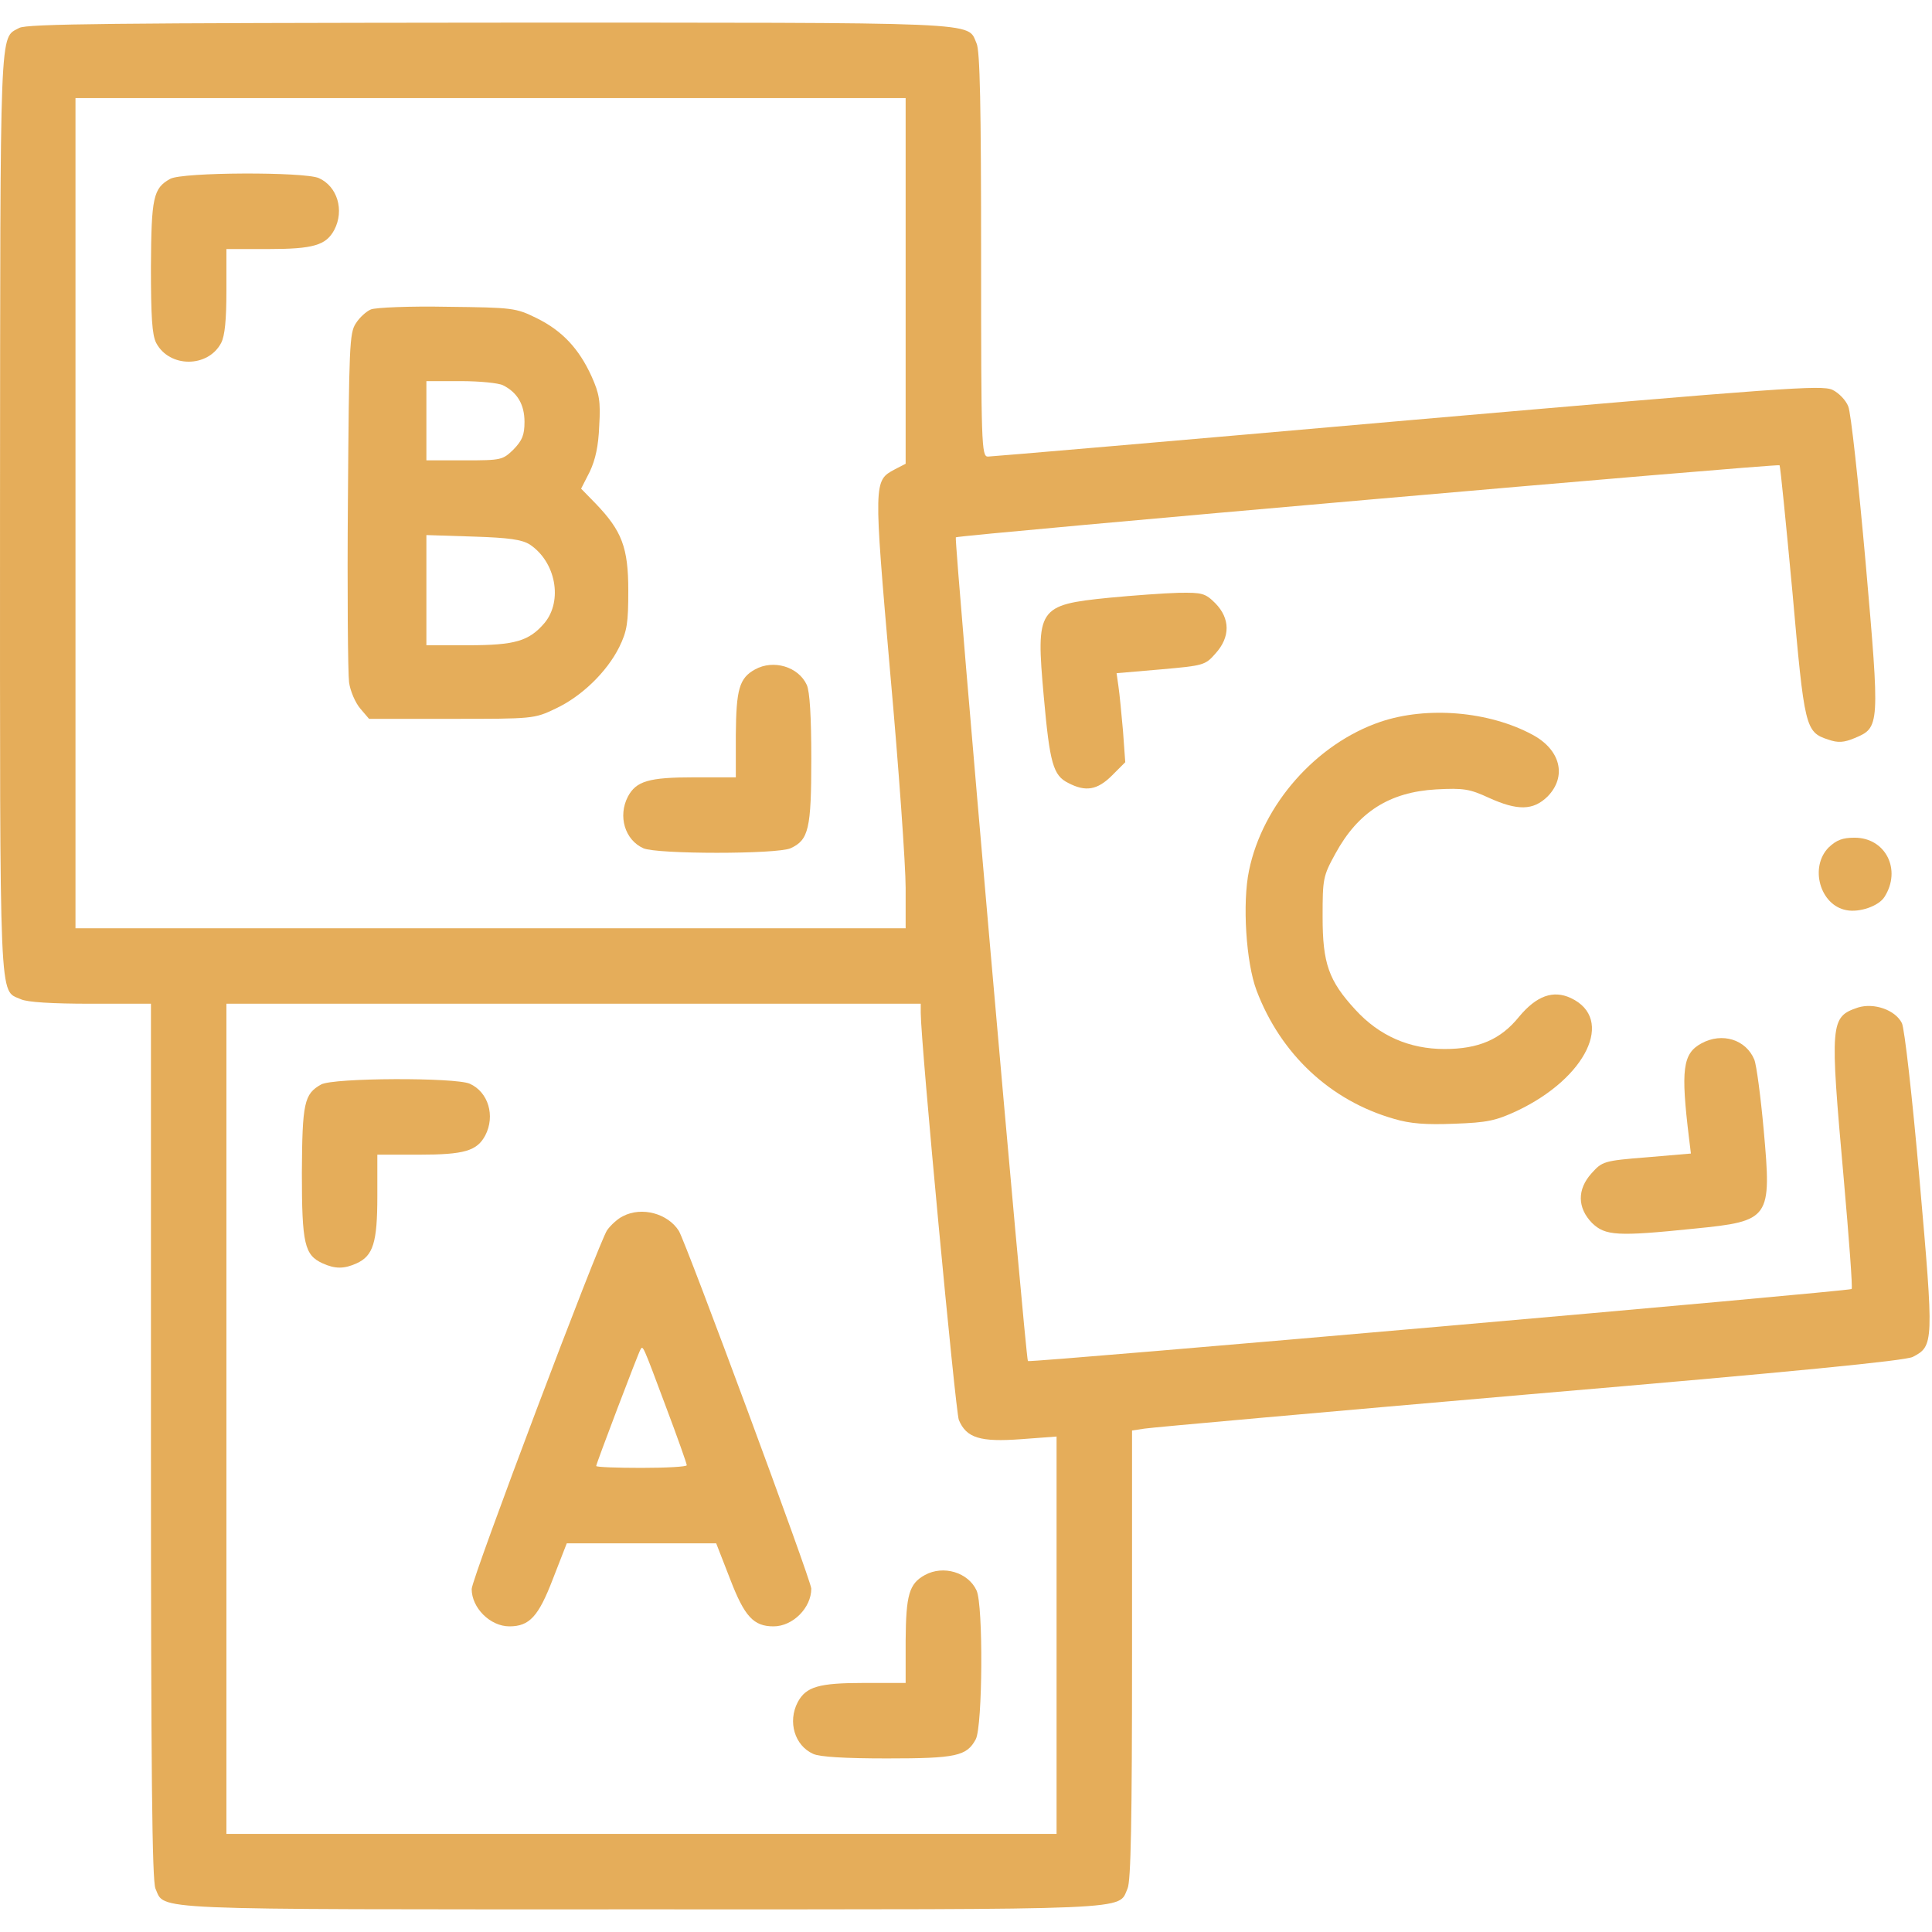
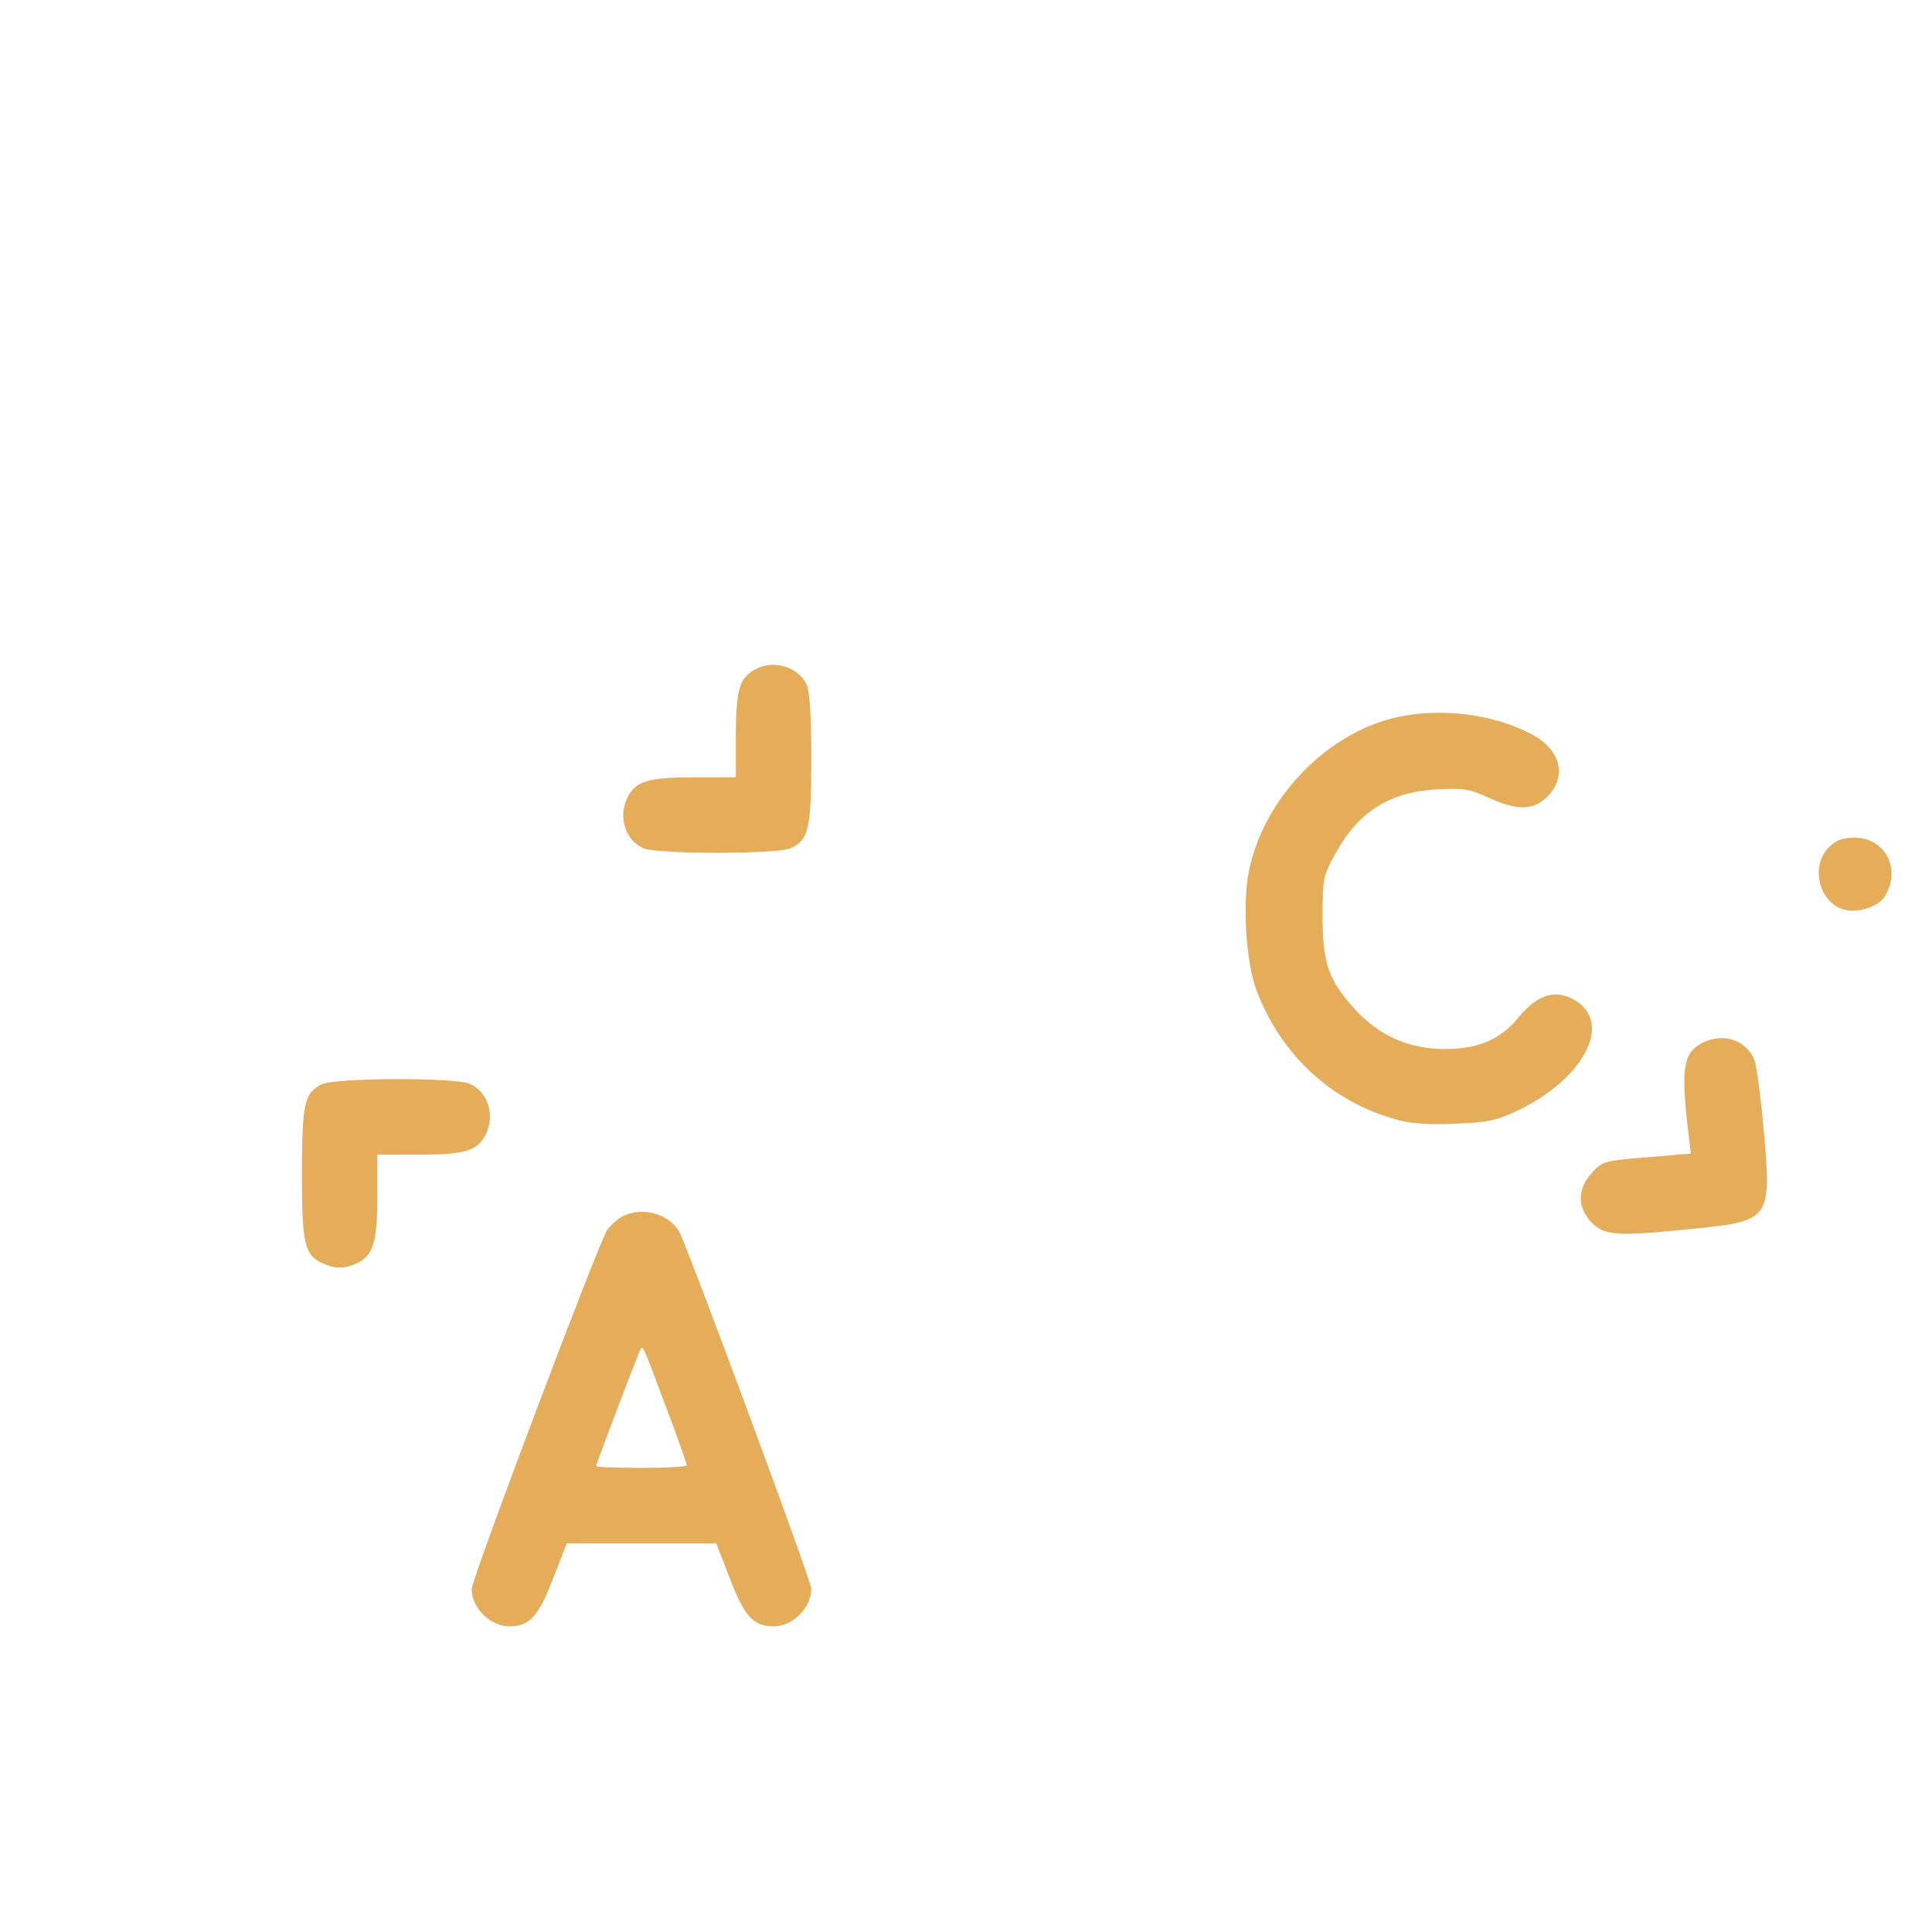
<svg xmlns="http://www.w3.org/2000/svg" width="100" height="100" viewBox="0 0 100 100" fill="none">
  <g clip-path="url(#clip0_122_10)">
-     <path d="M0.997 1.445C-0.039 2.012 0.02 0.879 0.001 26.523C0.001 52.48 -0.058 51.211 1.075 51.719C1.407 51.875 2.696 51.953 4.688 51.953H7.813V74.609C7.813 91.738 7.872 97.363 8.047 97.754C8.555 98.887 7.286 98.828 33.204 98.828C59.122 98.828 57.852 98.887 58.36 97.754C58.536 97.383 58.594 94.219 58.594 85.644V74.043L59.239 73.945C59.571 73.887 68.555 73.086 79.161 72.168C92.911 70.996 98.614 70.43 99.004 70.234C100.098 69.668 100.098 69.512 99.356 61.074C98.985 56.836 98.575 53.184 98.438 52.949C98.087 52.266 96.993 51.895 96.172 52.148C94.727 52.637 94.708 52.891 95.43 60.996C95.704 64.102 95.899 66.68 95.84 66.719C95.723 66.836 53.301 70.547 53.204 70.449C53.087 70.332 49.376 27.91 49.473 27.812C49.571 27.695 92.012 23.984 92.11 24.082C92.149 24.121 92.442 27.07 92.774 30.625C93.399 37.676 93.438 37.891 94.629 38.281C95.137 38.457 95.43 38.438 95.997 38.203C97.305 37.656 97.305 37.598 96.563 29.102C96.192 24.961 95.801 21.328 95.665 21.035C95.547 20.723 95.176 20.332 94.844 20.176C94.278 19.922 92.422 20.059 72.852 21.758C61.094 22.793 51.309 23.633 51.133 23.633C50.801 23.633 50.782 23.008 50.782 13.184C50.782 5.508 50.723 2.617 50.547 2.246C50.04 1.113 51.309 1.172 25.352 1.172C5.899 1.191 1.387 1.23 0.997 1.445ZM46.876 14.551V24.004L46.309 24.297C45.215 24.883 45.215 24.902 46.075 34.805C46.524 39.785 46.876 44.805 46.876 45.957V48.047H25.391H3.907V26.562V5.078H25.391H46.876V14.551ZM47.657 52.422C47.657 53.945 49.454 73.047 49.629 73.496C50.02 74.434 50.743 74.648 52.852 74.492L54.688 74.355V84.648V94.922H33.204H11.719V73.438V51.953H29.688H47.657V52.422Z" fill="#E5AD5A" />
-     <path d="M8.809 9.258C7.93 9.746 7.832 10.215 7.812 13.828C7.812 16.387 7.871 17.344 8.086 17.754C8.77 19.043 10.762 19.043 11.445 17.754C11.641 17.383 11.719 16.543 11.719 15.039V12.891H13.867C16.23 12.891 16.875 12.695 17.305 11.895C17.832 10.879 17.461 9.648 16.504 9.219C15.762 8.887 9.434 8.906 8.809 9.258Z" fill="#E5AD5A" />
-     <path d="M19.199 16.016C18.965 16.113 18.613 16.426 18.418 16.738C18.086 17.227 18.067 17.969 18.008 25.879C17.969 30.605 18.008 34.844 18.067 35.312C18.125 35.762 18.398 36.387 18.652 36.68L19.102 37.207H23.379C27.578 37.207 27.656 37.207 28.75 36.68C30.098 36.055 31.406 34.785 32.051 33.496C32.461 32.656 32.52 32.246 32.52 30.566C32.52 28.34 32.188 27.48 30.84 26.074L30.078 25.293L30.527 24.414C30.82 23.789 30.977 23.086 31.016 22.031C31.094 20.762 31.016 20.371 30.625 19.492C29.961 18.027 29.082 17.109 27.773 16.465C26.699 15.938 26.563 15.918 23.145 15.879C21.211 15.84 19.434 15.918 19.199 16.016ZM26.035 19.941C26.777 20.312 27.148 20.938 27.148 21.836C27.148 22.52 27.031 22.793 26.582 23.262C26.016 23.809 25.957 23.828 24.043 23.828H22.07V21.777V19.727H23.848C24.824 19.727 25.801 19.824 26.035 19.941ZM27.422 28.184C28.77 29.082 29.141 31.094 28.184 32.246C27.383 33.184 26.66 33.398 24.219 33.398H22.07V30.547V27.695L24.492 27.773C26.367 27.832 27.012 27.93 27.422 28.184Z" fill="#E5AD5A" />
    <path d="M39.083 34.648C38.262 35.098 38.106 35.684 38.086 38.027V40.234H35.938C33.575 40.234 32.93 40.43 32.501 41.23C31.973 42.246 32.344 43.477 33.301 43.906C34.004 44.219 40.215 44.219 40.919 43.906C41.856 43.477 41.993 42.91 41.993 39.277C41.993 37.109 41.914 35.781 41.758 35.449C41.329 34.512 40.039 34.121 39.083 34.648Z" fill="#E5AD5A" />
    <path d="M16.621 56.133C15.742 56.621 15.645 57.09 15.625 60.703C15.625 64.394 15.762 64.961 16.699 65.391C17.344 65.684 17.812 65.684 18.457 65.391C19.316 65 19.531 64.316 19.531 61.914V59.766H21.68C24.043 59.766 24.688 59.57 25.117 58.77C25.645 57.754 25.273 56.523 24.316 56.094C23.574 55.762 17.246 55.781 16.621 56.133Z" fill="#E5AD5A" />
    <path d="M32.246 62.949C31.992 63.066 31.621 63.398 31.426 63.672C31.016 64.238 24.414 81.719 24.414 82.246C24.414 83.223 25.371 84.18 26.367 84.18C27.402 84.18 27.871 83.672 28.613 81.738L29.336 79.883H33.203H37.07L37.793 81.738C38.535 83.672 39.004 84.18 40.039 84.18C41.035 84.18 41.992 83.223 41.992 82.227C41.992 81.816 35.508 64.316 35.137 63.711C34.57 62.812 33.223 62.441 32.246 62.949ZM34.453 72.773C35.059 74.375 35.547 75.762 35.547 75.84C35.547 75.918 34.492 75.977 33.203 75.977C31.914 75.977 30.859 75.938 30.859 75.879C30.859 75.762 33.027 70.059 33.145 69.863C33.281 69.629 33.242 69.531 34.453 72.773Z" fill="#E5AD5A" />
-     <path d="M47.872 81.523C47.051 81.973 46.895 82.559 46.876 84.902V87.109H44.727C42.364 87.109 41.719 87.305 41.289 88.106C40.762 89.121 41.133 90.352 42.09 90.781C42.422 90.938 43.751 91.016 45.899 91.016C49.493 91.016 50.039 90.898 50.508 90.019C50.86 89.316 50.899 83.086 50.547 82.324C50.118 81.387 48.829 80.996 47.872 81.523Z" fill="#E5AD5A" />
-     <path d="M57.422 30.938C53.712 31.309 53.614 31.465 54.024 36.035C54.337 39.531 54.512 40.137 55.294 40.527C56.192 40.996 56.797 40.898 57.559 40.137L58.243 39.453L58.126 37.832C58.047 36.953 57.95 35.918 57.891 35.527L57.794 34.844L60.079 34.648C62.286 34.453 62.383 34.434 62.911 33.828C63.692 32.969 63.672 32.012 62.911 31.23C62.383 30.703 62.227 30.664 60.997 30.684C60.274 30.703 58.653 30.82 57.422 30.938Z" fill="#E5AD5A" />
    <path d="M71.446 37.363C68.126 38.496 65.352 41.641 64.649 45.059C64.298 46.738 64.493 49.824 65.04 51.269C66.29 54.57 68.868 56.972 72.149 57.91C72.989 58.164 73.809 58.222 75.274 58.164C76.974 58.105 77.423 58.008 78.516 57.5C82.11 55.801 83.595 52.734 81.309 51.66C80.391 51.23 79.532 51.543 78.634 52.617C77.677 53.809 76.524 54.297 74.766 54.297C72.95 54.297 71.388 53.613 70.157 52.266C68.77 50.762 68.458 49.863 68.458 47.461C68.458 45.488 68.477 45.351 69.122 44.18C70.294 42.031 71.915 40.996 74.337 40.859C75.763 40.781 76.075 40.84 77.052 41.289C78.555 41.972 79.356 41.953 80.099 41.23C81.114 40.195 80.782 38.809 79.317 38.027C77.071 36.816 73.868 36.543 71.446 37.363Z" fill="#E5AD5A" />
    <path d="M94.648 43.867C93.652 44.883 94.199 46.855 95.567 47.109C96.25 47.246 97.246 46.895 97.539 46.426C98.438 45.02 97.598 43.359 95.996 43.359C95.371 43.359 95.059 43.477 94.648 43.867Z" fill="#E5AD5A" />
    <path d="M88.067 54.004C87.091 54.531 86.993 55.371 87.423 58.906L87.521 59.707L85.235 59.902C83.009 60.078 82.931 60.117 82.384 60.723C81.622 61.563 81.642 62.52 82.403 63.301C83.087 63.965 83.712 64.004 87.696 63.594C91.642 63.203 91.7 63.086 91.29 58.496C91.134 56.777 90.919 55.137 90.802 54.844C90.372 53.809 89.142 53.418 88.067 54.004Z" fill="#E5AD5A" />
  </g>
  <defs>
    <clipPath id="clip0_122_10">
      <rect width="100" height="100" fill="white" />
    </clipPath>
  </defs>
</svg>